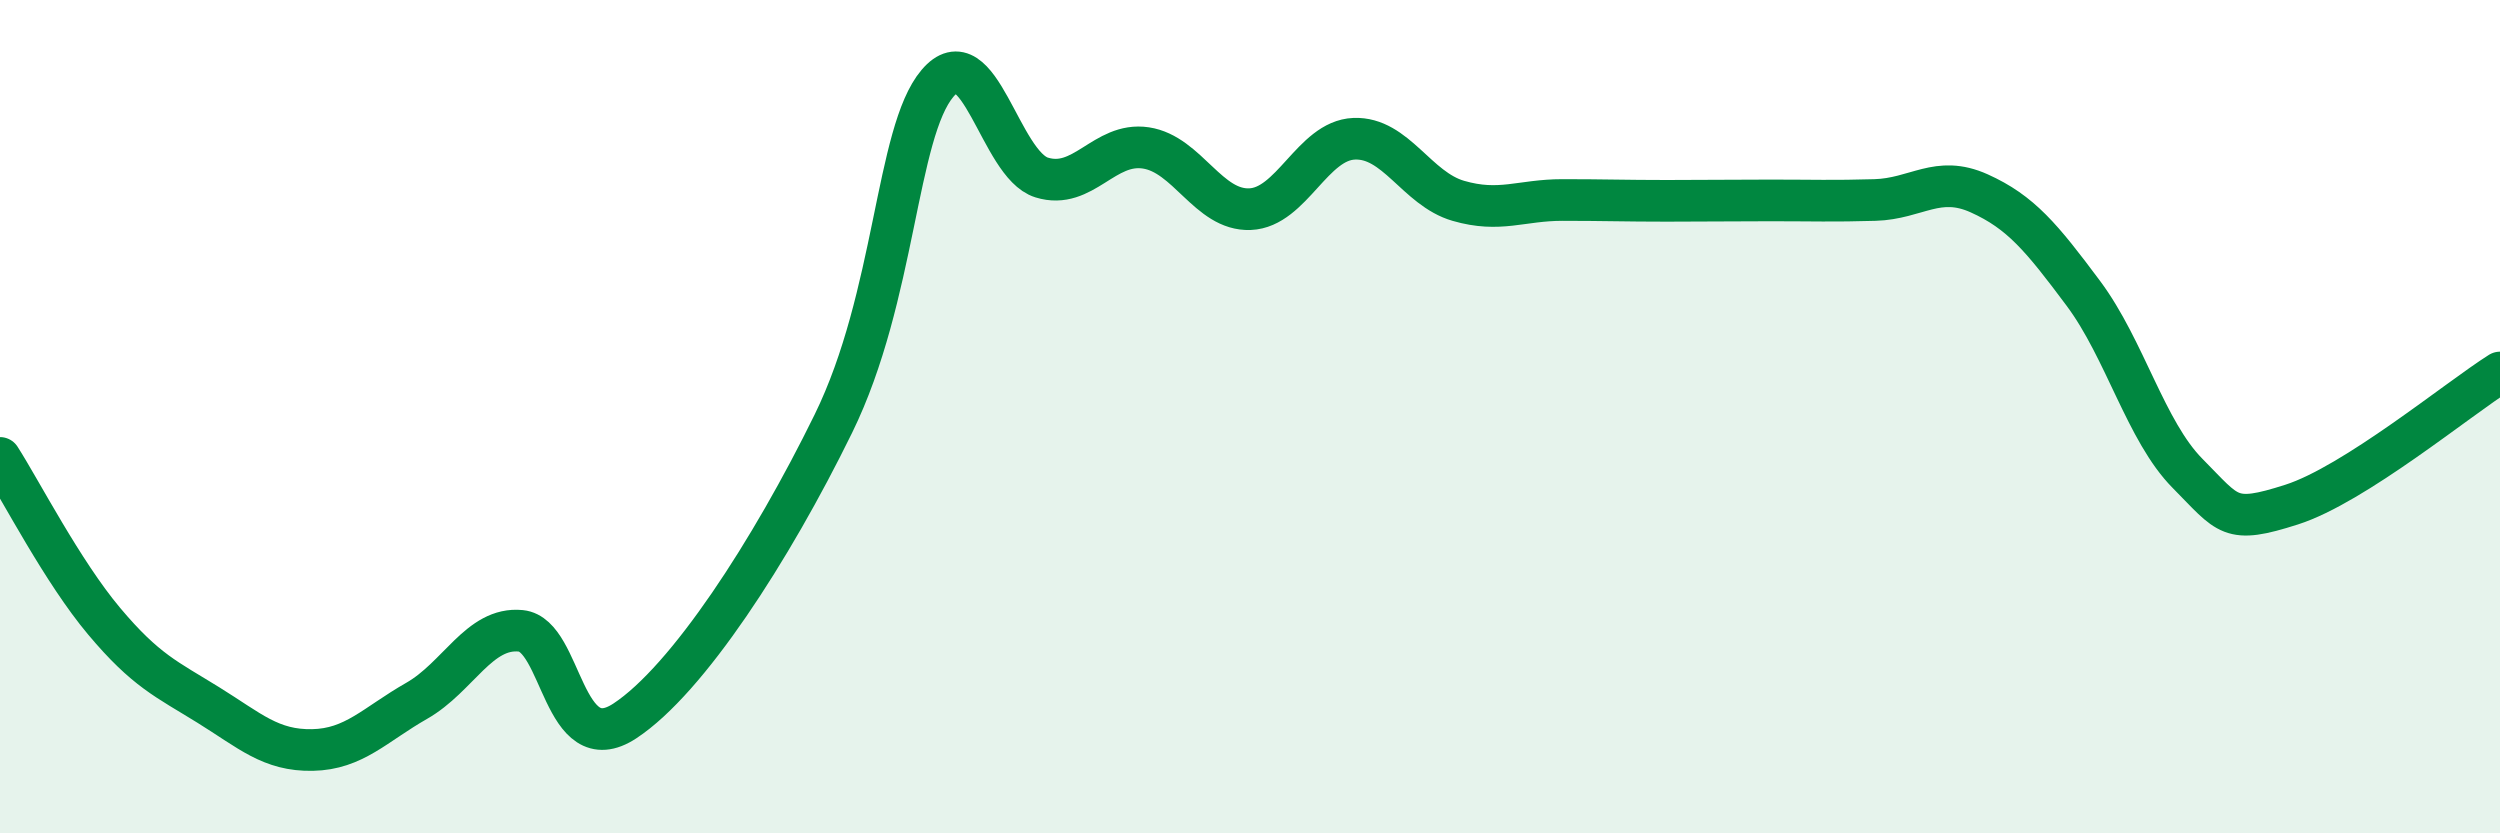
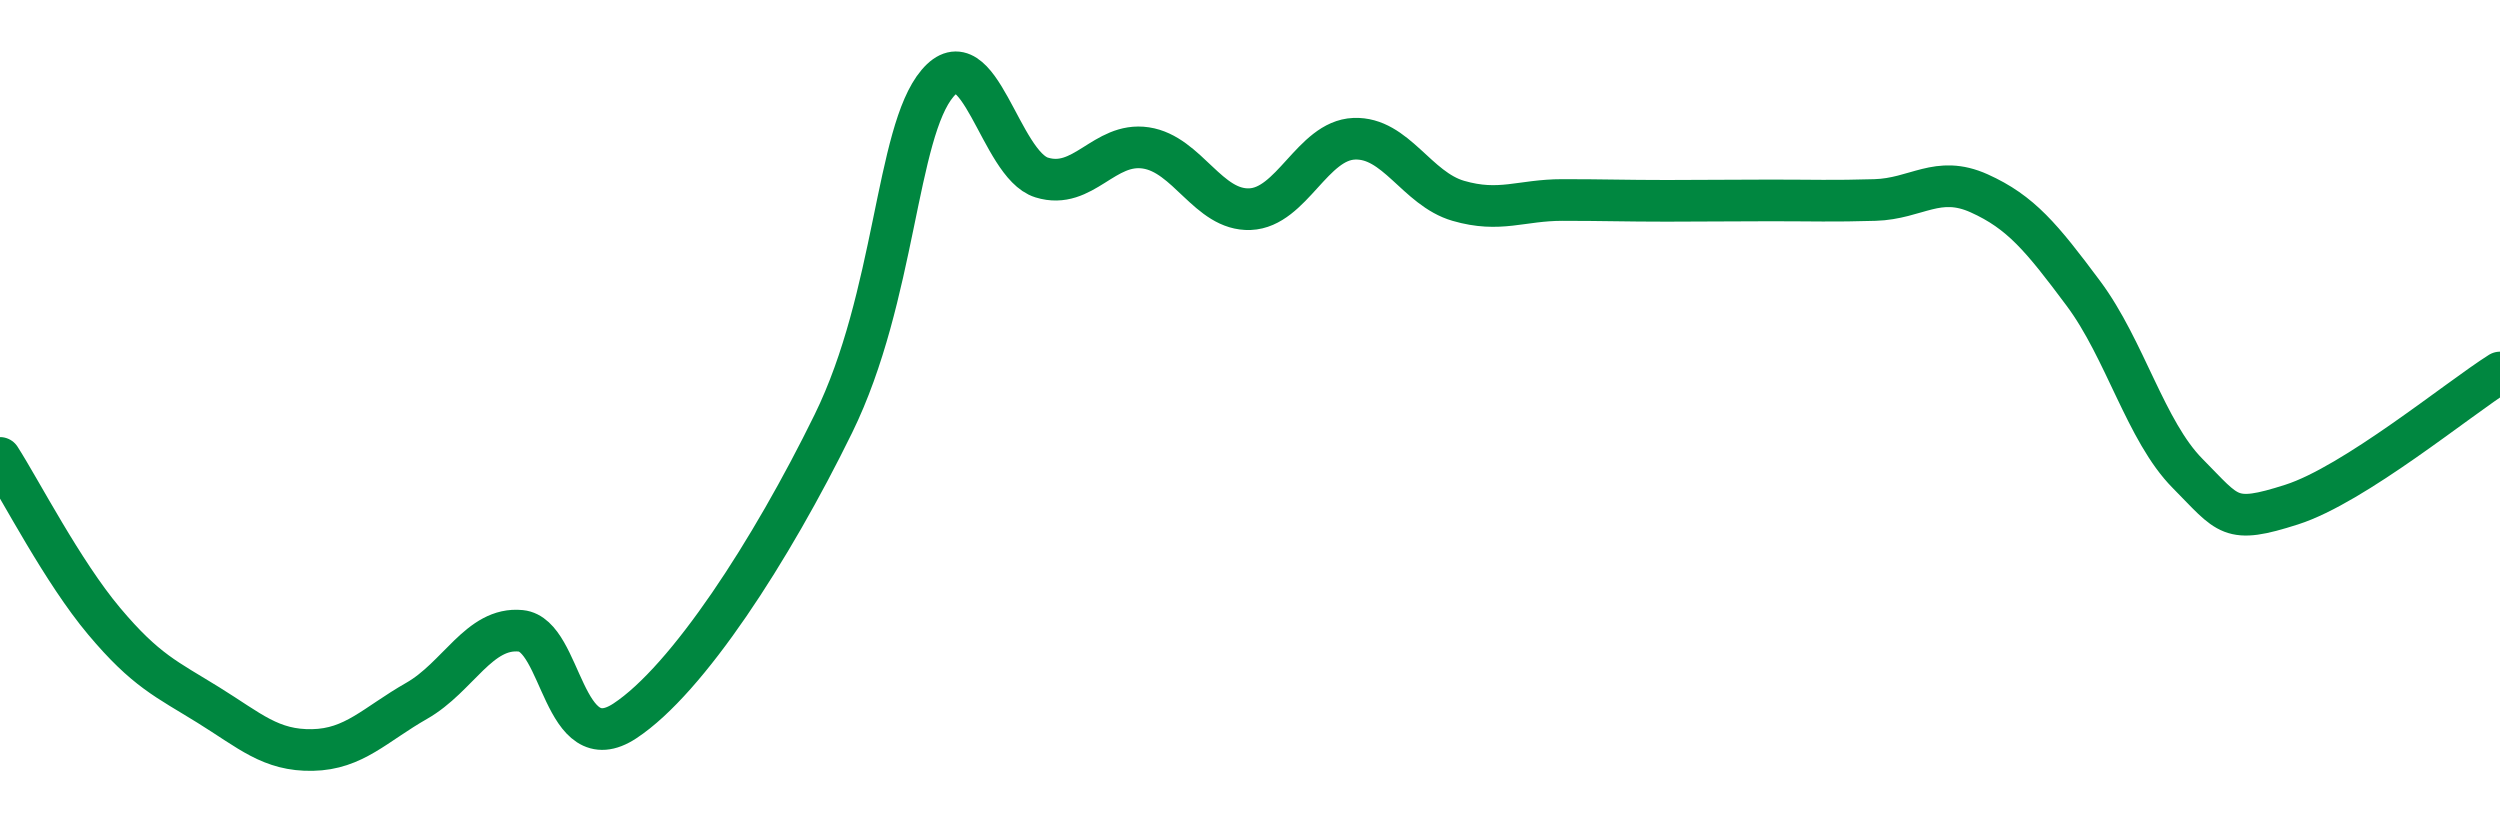
<svg xmlns="http://www.w3.org/2000/svg" width="60" height="20" viewBox="0 0 60 20">
-   <path d="M 0,10.99 C 0.5,11.77 1.5,13.72 2.5,14.91 C 3.5,16.1 4,16.3 5,16.92 C 6,17.54 6.5,18.02 7.5,18 C 8.5,17.98 9,17.39 10,16.82 C 11,16.25 11.5,15.04 12.5,15.14 C 13.5,15.24 13.5,18.29 15,17.3 C 16.5,16.31 18.5,13.23 20,10.17 C 21.5,7.11 21.5,3.18 22.5,2 C 23.5,0.82 24,3.95 25,4.26 C 26,4.57 26.5,3.4 27.5,3.55 C 28.5,3.7 29,5.06 30,5.02 C 31,4.98 31.5,3.37 32.5,3.33 C 33.5,3.29 34,4.53 35,4.82 C 36,5.11 36.5,4.8 37.5,4.8 C 38.5,4.8 39,4.82 40,4.82 C 41,4.82 41.5,4.81 42.5,4.81 C 43.5,4.81 44,4.83 45,4.8 C 46,4.77 46.5,4.19 47.5,4.64 C 48.5,5.09 49,5.7 50,7.04 C 51,8.38 51.5,10.35 52.5,11.36 C 53.5,12.37 53.5,12.59 55,12.11 C 56.5,11.63 59,9.57 60,8.94L60 20L0 20Z" fill="#008740" opacity="0.1" stroke-linecap="round" stroke-linejoin="round" />
  <path d="M 0,10.99 C 0.5,11.77 1.5,13.72 2.5,14.91 C 3.5,16.1 4,16.3 5,16.92 C 6,17.54 6.5,18.02 7.5,18 C 8.5,17.98 9,17.39 10,16.82 C 11,16.25 11.5,15.04 12.5,15.14 C 13.5,15.24 13.5,18.29 15,17.3 C 16.5,16.31 18.5,13.23 20,10.17 C 21.5,7.11 21.5,3.18 22.5,2 C 23.5,0.82 24,3.95 25,4.26 C 26,4.57 26.5,3.4 27.5,3.55 C 28.5,3.7 29,5.06 30,5.02 C 31,4.98 31.5,3.37 32.5,3.33 C 33.5,3.29 34,4.53 35,4.82 C 36,5.11 36.5,4.8 37.5,4.8 C 38.5,4.8 39,4.82 40,4.82 C 41,4.82 41.5,4.81 42.5,4.81 C 43.5,4.81 44,4.83 45,4.8 C 46,4.77 46.5,4.19 47.5,4.64 C 48.5,5.09 49,5.7 50,7.04 C 51,8.38 51.5,10.35 52.5,11.36 C 53.5,12.37 53.5,12.59 55,12.11 C 56.5,11.63 59,9.57 60,8.94" stroke="#008740" stroke-width="1" fill="none" stroke-linecap="round" stroke-linejoin="round" />
</svg>